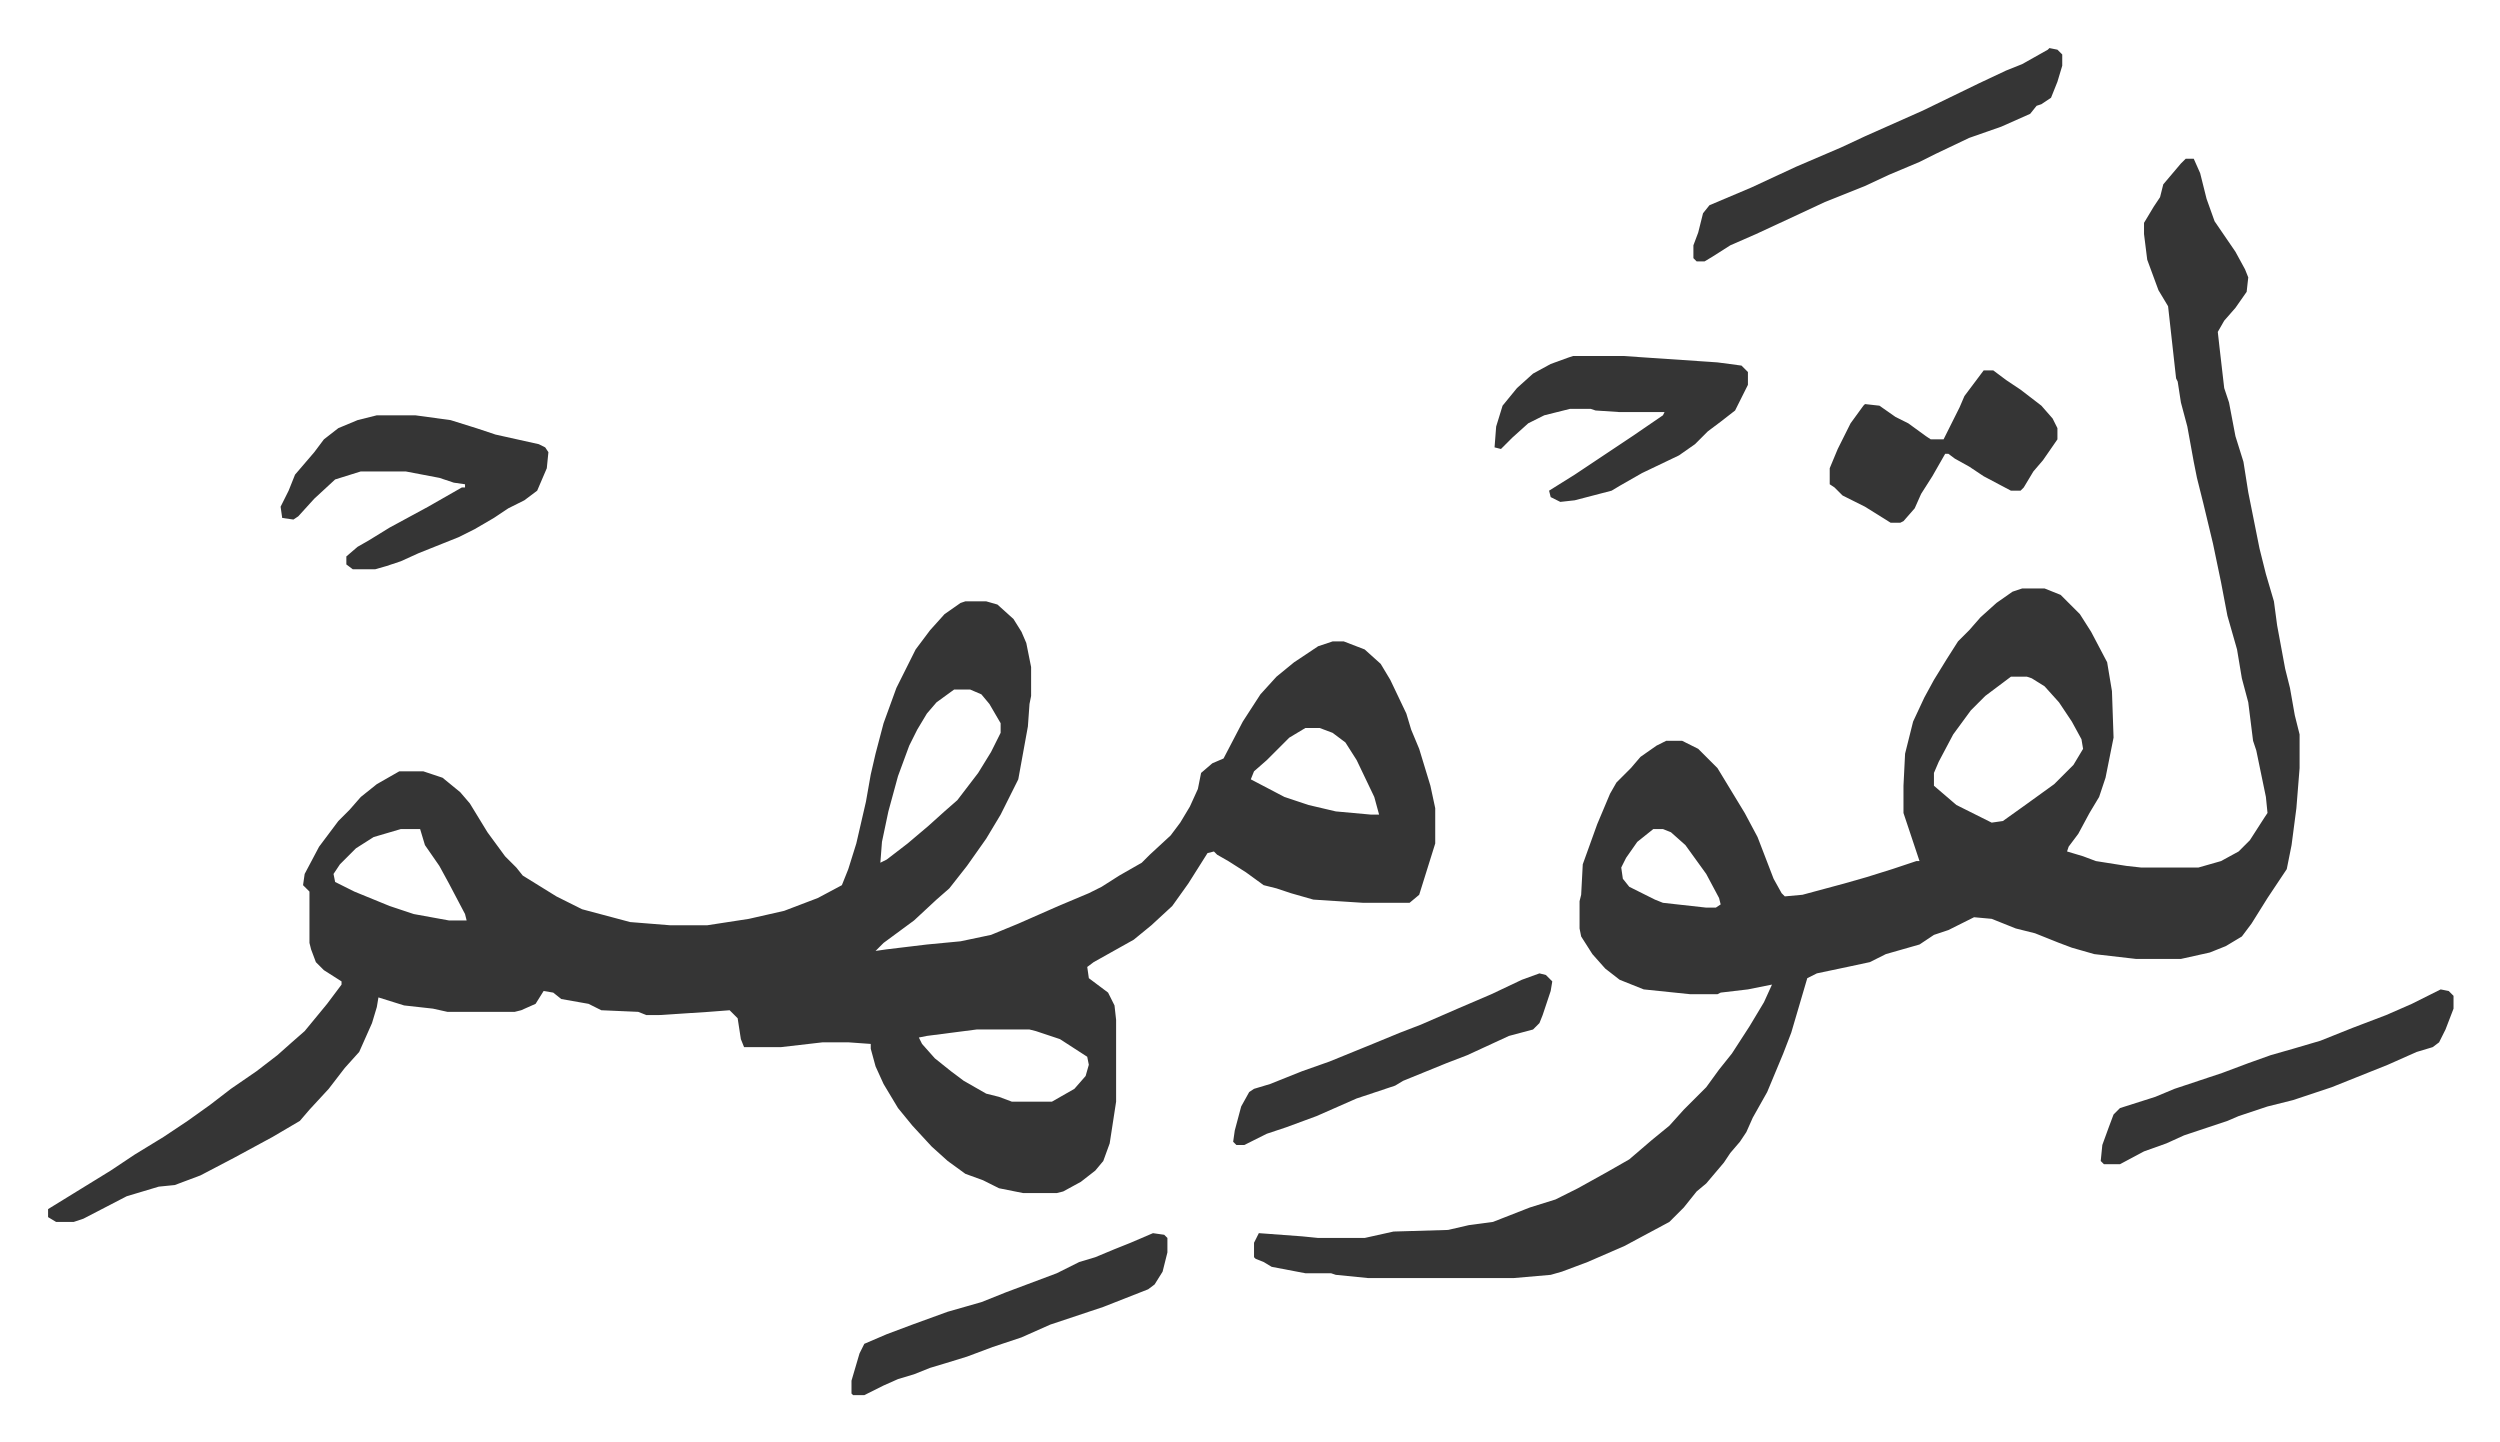
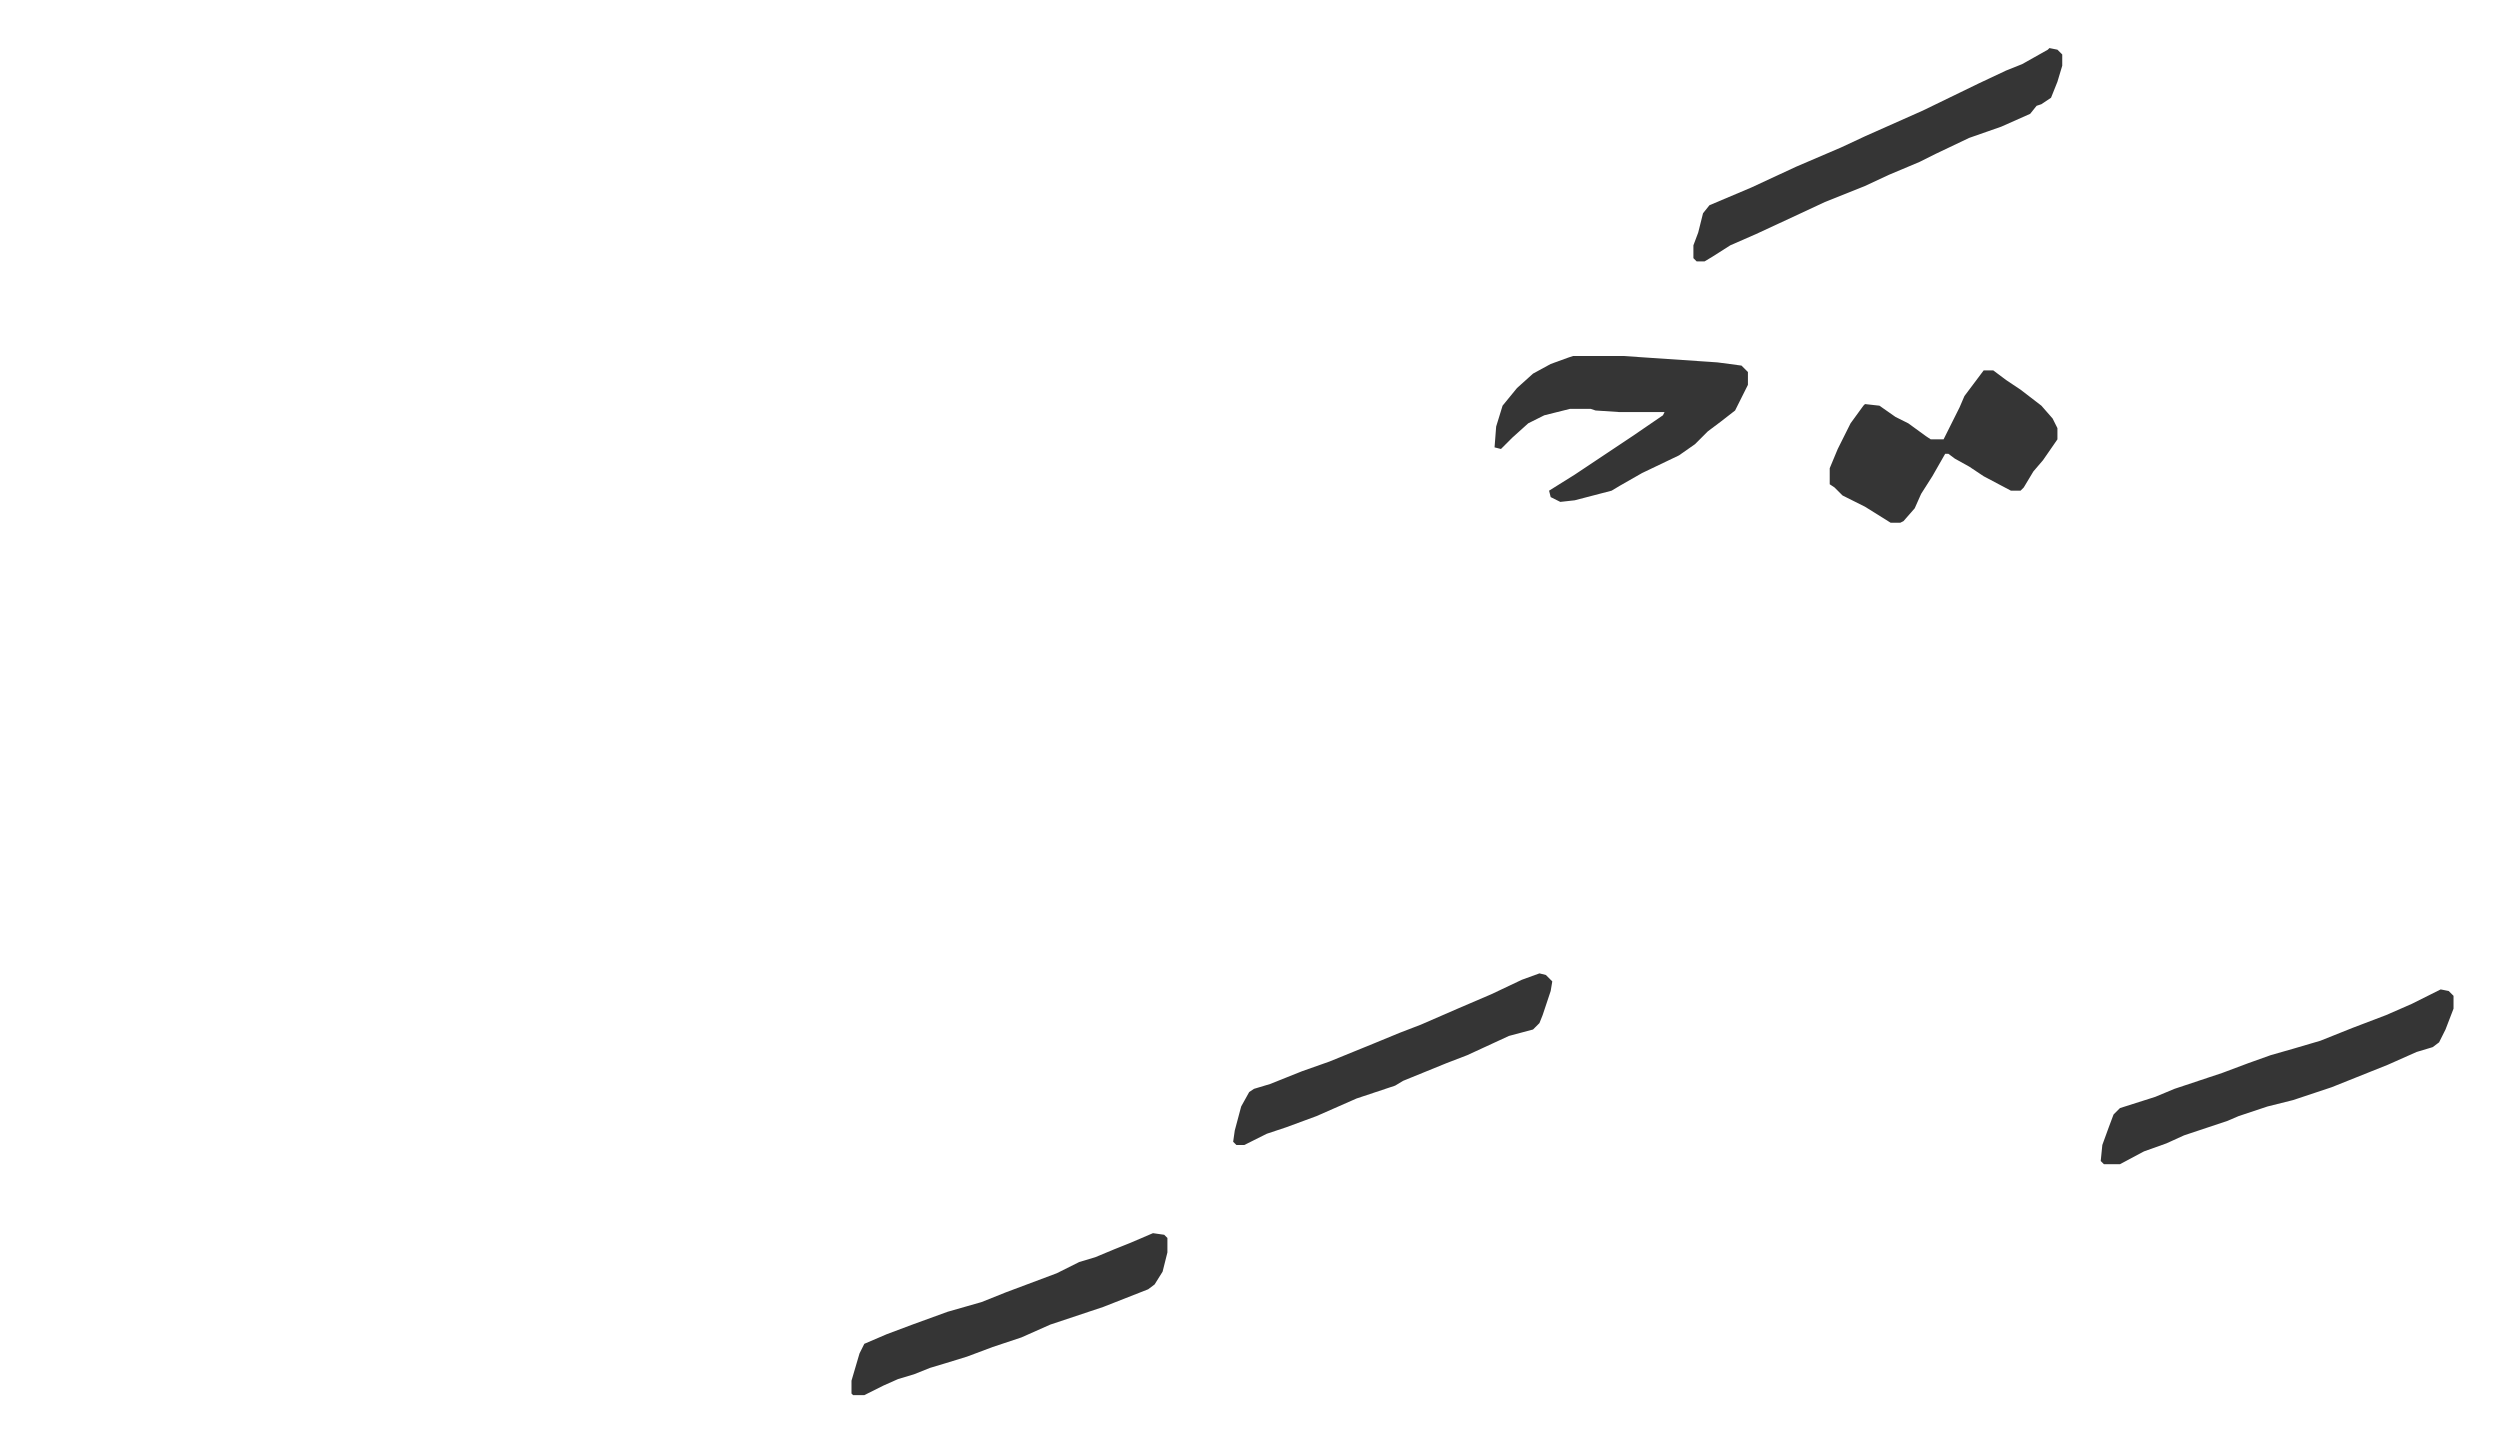
<svg xmlns="http://www.w3.org/2000/svg" role="img" viewBox="-29.98 362.02 1558.96 898.96">
-   <path fill="#353535" id="rule_normal" d="M572 737h13l7 2 10 9 5 8 3 7 3 15v18l-1 5-1 14-6 33-11 22-9 15-12 17-11 14-8 7-14 13-19 14-5 5 7-1 25-3 21-2 19-4 17-7 25-11 19-8 8-4 11-7 14-8 5-5 13-12 6-8 6-10 5-11 2-10 7-6 7-3 12-23 11-17 10-11 11-9 15-10 9-3h7l13 5 10 9 6 10 10 21 3 10 5 12 7 23 3 14v22l-5 16-5 16-6 5h-29l-31-2-14-4-9-3-8-2-11-8-11-7-7-4-2-2-4 1-12 19-10 14-13 12-11 9-25 14-4 3 1 7 12 9 4 8 1 9v51l-4 26-4 11-5 6-9 7-11 6-4 1h-21l-15-3-10-5-11-4-11-8-10-9-12-13-9-11-9-15-5-11-3-11v-3l-14-1h-16l-26 3h-23l-2-5-2-13-5-5-13 1-31 2h-8l-5-2-23-1-8-4-17-3-5-4-6-1-5 8-9 4-4 1h-42l-9-2-18-2-16-5-1 6-3 10-8 18-9 10-10 13-12 13-6 7-17 10-24 13-21 11-16 6-10 1-20 6-27 14-6 2H5l-5-3v-5l13-8 26-16 15-10 18-11 15-10 14-10 13-10 16-11 13-10 9-8 8-7 14-17 9-12v-2l-11-7-5-5-3-8-1-4v-32l-4-4 1-7 9-17 12-16 7-7 7-8 10-8 14-8h15l12 4 11 9 6 7 11 18 11 15 7 7 4 5 21 13 16 8 30 8 25 2h23l26-4 22-5 21-8 15-8 4-10 5-16 6-26 3-17 3-13 5-19 8-22 4-8 8-16 9-12 9-10 10-7zm-7 55l-11 8-6 7-6 10-5 10-7 19-6 22-4 19-1 13 4-2 13-10 13-11 10-9 8-7 13-17 8-13 6-12v-6l-7-12-5-6-7-3zm219 24l-10 6-14 14-8 7-2 5 21 11 15 5 17 4 22 2h5l-3-11-11-23-7-11-8-6-8-3zm-564 63l-17 5-11 7-10 10-4 6 1 5 12 6 22 9 15 5 22 4h11l-1-4-10-19-6-11-9-13-3-10zm359 125l-31 4-5 1 2 4 8 9 10 8 8 6 14 8 8 2 8 3h25l14-8 7-8 2-7-1-5-17-11-15-5-4-1zm754-543h5l4 9 4 16 5 14 13 19 6 11 2 5-1 9-7 10-7 8-4 7 1 9 3 26 3 9 4 21 5 16 3 19 7 35 4 16 5 17 2 15 5 27 3 12 3 17 3 12v21l-2 25-3 23-3 15-12 18-10 16-6 8-10 6-10 4-18 4h-28l-26-3-14-4-8-3-15-6-12-3-15-6-11-1-16 8-9 3-9 6-21 6-10 5-14 3-19 4-6 3-5 17-5 17-5 13-10 24-9 16-4 9-4 6-6 7-4 6-11 13-6 5-8 10-9 9-28 15-23 10-16 6-7 2-23 2h-91l-20-2-3-1h-16l-21-4-5-3-5-2-1-1v-9l3-6 27 2 10 1h29l18-4 34-1 13-3 15-2 23-9 16-5 14-7 18-10 14-8 14-12 11-9 9-10 14-14 8-11 8-10 11-17 9-15 5-11-15 3-17 2-2 1h-17l-29-3-15-6-9-7-8-9-7-11-1-5v-17l1-4 1-19 9-25 8-19 4-7 9-9 6-7 10-7 6-3h10l10 5 12 12 17 28 8 15 10 26 5 9 2 2 11-1 26-7 14-4 16-5 15-5h2l-5-15-5-15v-17l1-20 5-20 7-15 6-11 8-13 7-11 7-7 7-8 10-9 10-7 6-2h14l10 4 12 12 7 11 10 19 2 12 1 6 1 29-5 25-4 12-6 10-7 13-6 8-1 3 10 3 8 3 19 3 9 1h36l14-4 11-6 7-7 9-14 2-3-1-10-6-29-2-6-3-24-4-15-3-18-6-21-4-21-5-24-6-25-4-16-2-10-4-22-4-15-2-13-1-2-5-45-6-10-7-19-2-16v-7l6-10 4-6 2-8 11-13zm-109 323l-16 12-9 9-11 15-9 17-3 7v8l14 12 16 8 6 3 7-1 14-10 18-13 12-12 6-10-1-6-6-11-8-12-9-10-8-5-3-1zm-223 95l-10 8-7 10-3 6 1 7 4 5 16 8 5 2 27 3h6l3-2-1-4-8-15-13-18-9-8-5-2zM205 621h24l22 3 16 5 12 4 27 6 4 2 2 3-1 10-6 14-8 6-10 5-9 6-12 7-10 5-25 10-11 5-9 3-7 2h-14l-4-3v-5l7-6 7-4 13-8 24-13 21-12h2v-2l-7-1-9-3-21-4h-28l-16 5-13 12-10 11-3 2-7-1-1-7 5-10 4-10 12-14 6-8 9-7 12-5z" />
  <path fill="#353535" id="rule_normal" d="M951 584h31l59 4 15 2 4 4v8l-8 16-9 7-8 6-8 8-10 7-23 11-14 8-5 3-23 6-9 1-6-3-1-4 16-10 36-24 19-13 1-2h-28l-15-1-3-1h-13l-16 4-10 5-10 9-7 7-4-1 1-13 4-13 9-11 10-9 11-6 11-4zm297-192l5 1 3 3v7l-3 10-4 10-6 4-3 1-4 5-18 8-20 7-21 10-10 5-19 8-15 7-25 10-15 7-28 13-16 7-11 7-5 3h-5l-2-2v-8l3-8 3-12 4-5 26-11 28-13 28-12 15-7 36-16 35-17 17-8 10-4 16-9zm-41 201h6l8 6 9 6 13 10 7 8 3 6v7l-9 13-6 7-6 10-2 2h-6l-17-9-9-6-9-5-4-3h-2l-8 14-7 11-4 9-7 8-2 1h-6l-16-10-8-4-6-3-5-5-3-2v-10l5-12 8-16 8-11 1-1 9 1 10 7 8 4 11 8 3 2h8l6-12 4-8 3-7zm285 386l5 1 3 3v8l-5 13-4 8-4 3-10 3-18 8-20 8-15 6-24 8-16 4-18 6-7 3-18 6-9 3-11 5-14 5-15 8h-10l-2-2 1-10 4-11 3-8 4-4 22-7 12-5 30-10 16-6 14-5 14-4 17-5 20-8 21-8 16-7 16-8zm-803 152l7 1 2 2v9l-3 12-5 8-4 3-28 11-33 11-18 8-18 6-16 6-13 4-10 3-10 4-10 3-9 4-12 6h-7l-1-1v-8l5-17 3-6 14-6 16-6 22-8 21-6 15-6 16-6 16-6 14-7 10-3 12-5 10-4zm241-162l4 1 4 4-1 6-5 15-2 5-4 4-15 4-13 6-13 6-13 5-27 11-5 3-24 8-25 11-19 7-12 4-8 4-6 3h-5l-2-2 1-7 4-15 5-9 3-2 10-3 20-8 17-6 27-11 17-7 13-5 23-10 21-9 19-9z" />
</svg>